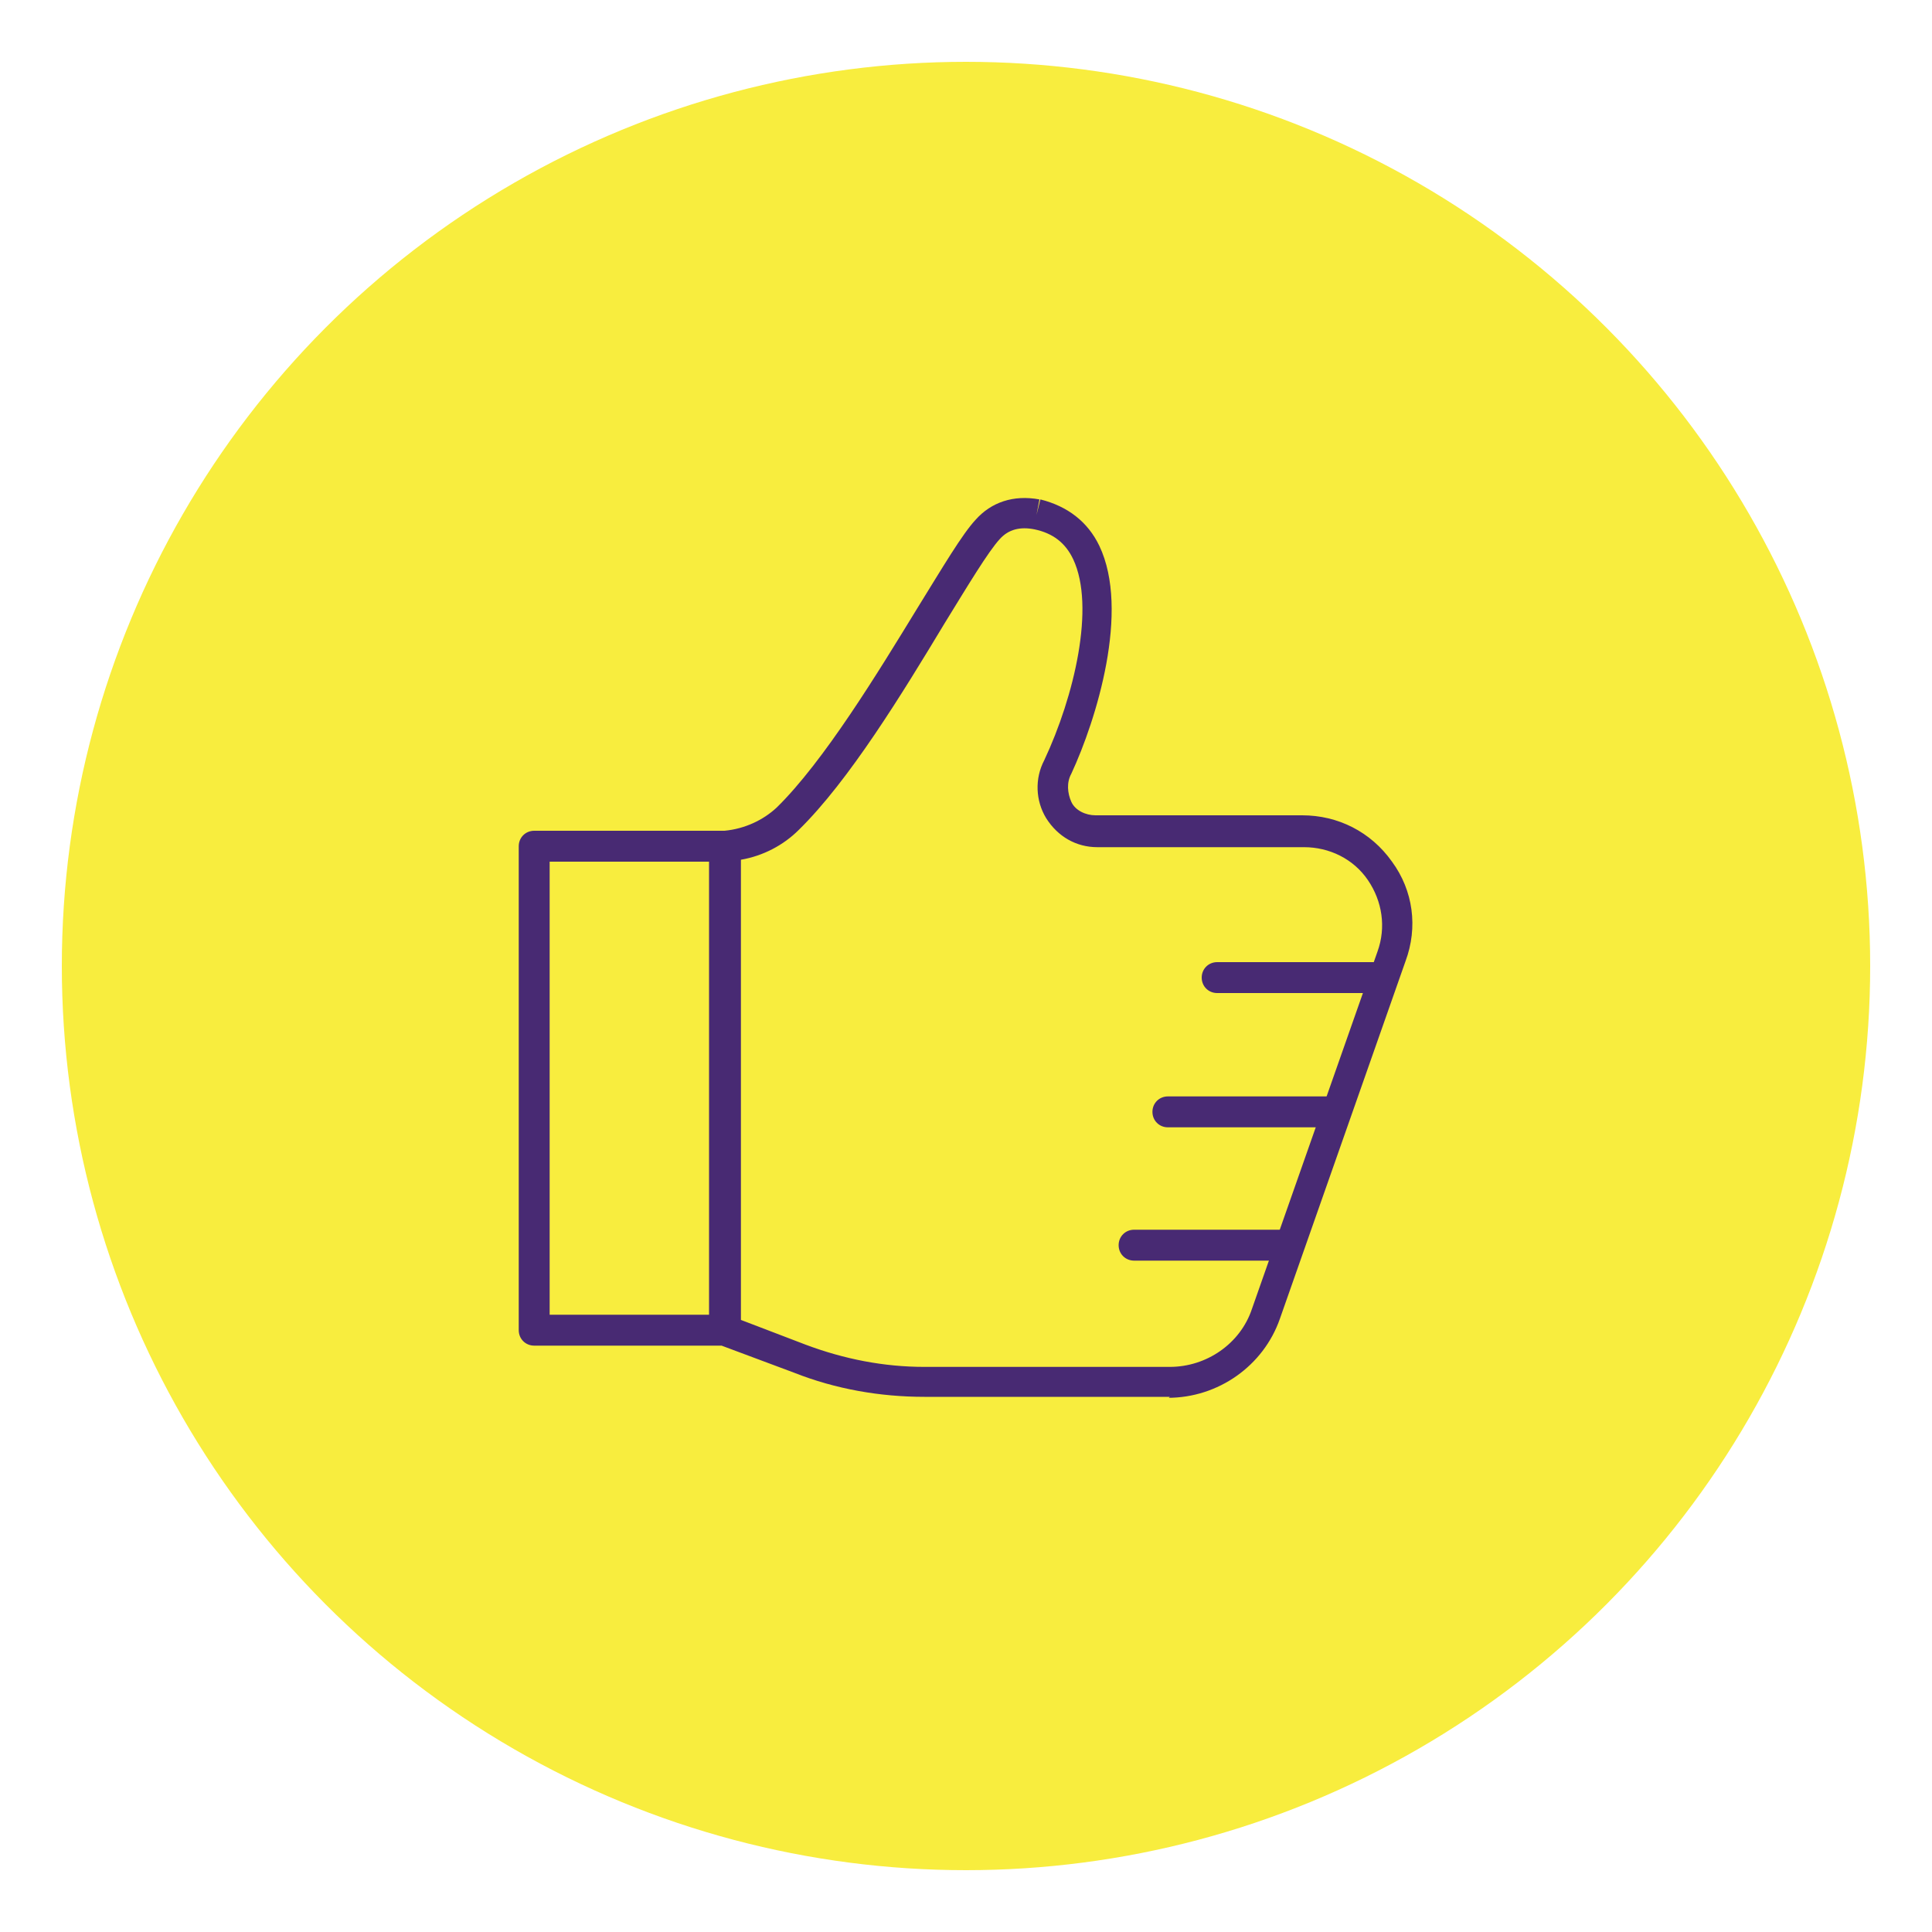
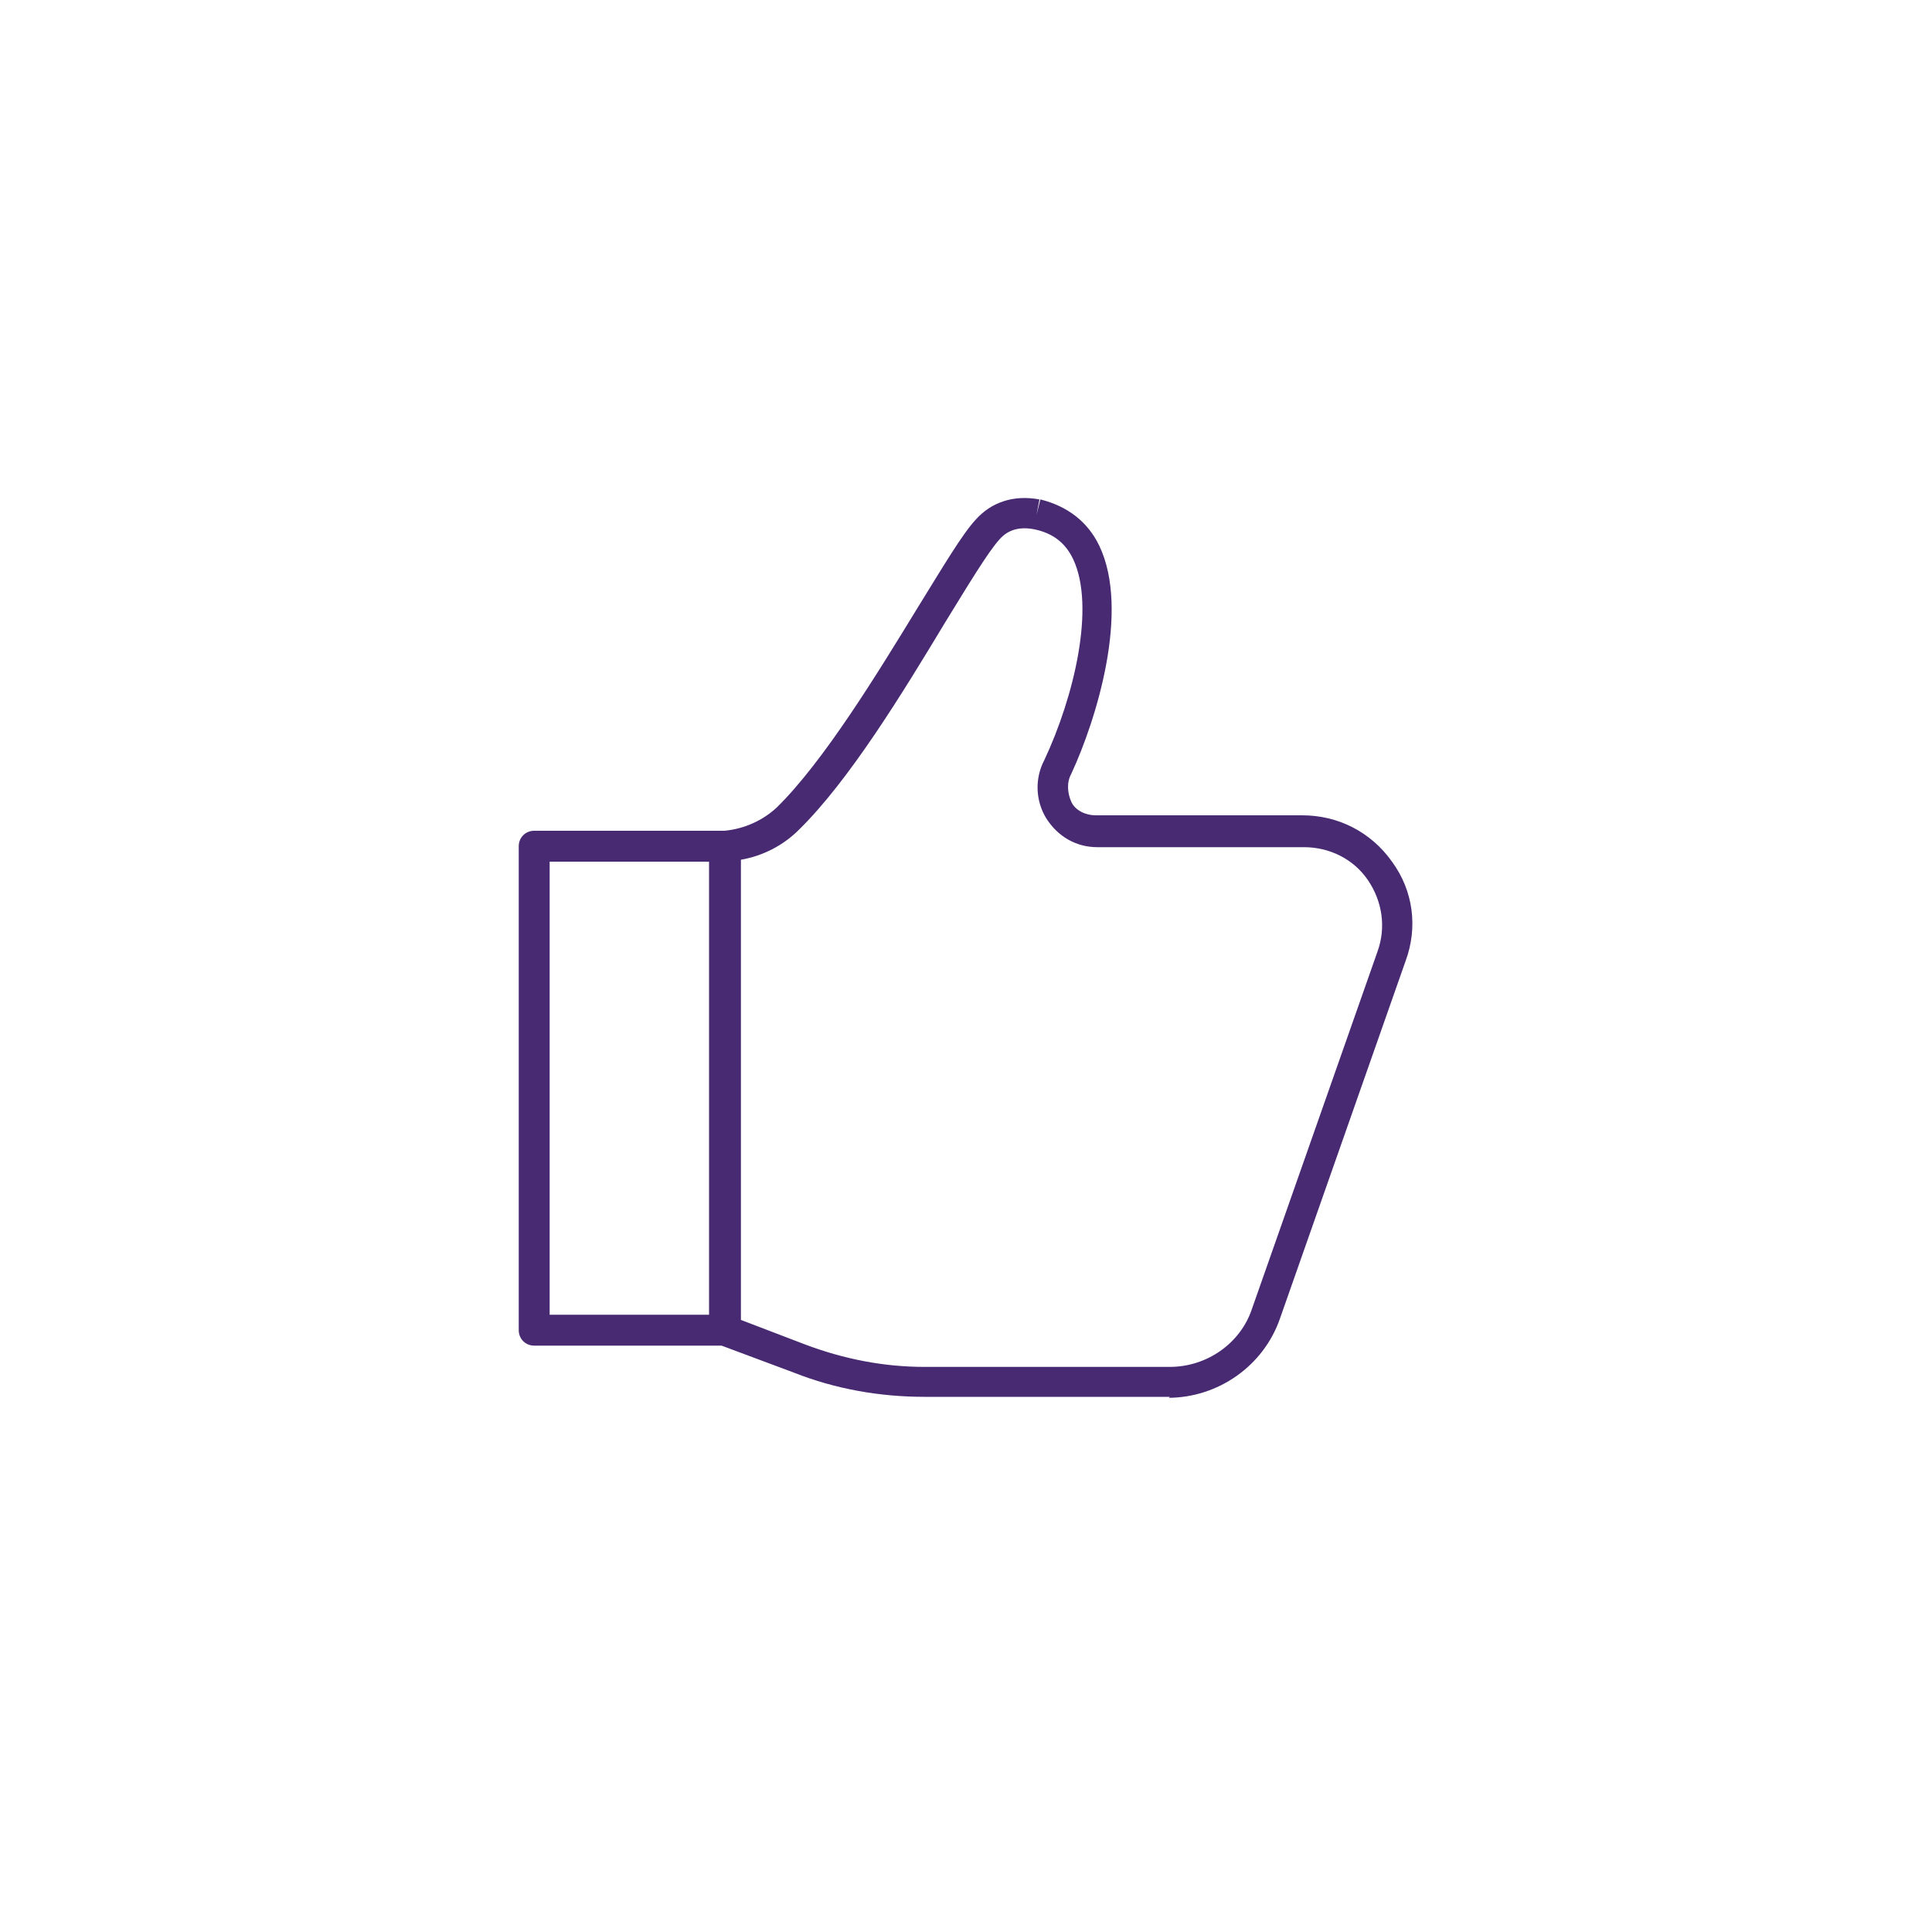
<svg xmlns="http://www.w3.org/2000/svg" id="Layer_1" data-name="Layer 1" version="1.1" viewBox="0 0 200 200">
  <defs>
    <style>
      .cls-1 {
        fill: #482a73;
      }

      .cls-1, .cls-2 {
        stroke-width: 0px;
      }

      .cls-2 {
        fill: #f8ed3e;
      }
    </style>
  </defs>
-   <circle class="cls-2" cx="100" cy="100" r="93.6" />
  <g>
    <path class="cls-1" d="M121.1,144.6h-25.4c-4.6,0-9.2-.8-13.5-2.5l-7.5-2.8h-19.4c-.9,0-1.6-.7-1.6-1.6v-50.1c0-.9.7-1.6,1.6-1.6h19.7c2.1-.2,4-1.1,5.4-2.4,4.9-4.8,10.5-14,14.6-20.7,2.6-4.2,4.6-7.6,6-9.1,1.6-1.8,3.9-2.6,6.6-2.1h0l-.3,1.6.4-1.6c2.8.7,4.9,2.3,6.1,4.8,3.2,6.7-.3,18-2.9,23.6h0c-.5.9-.4,2,0,2.9s1.5,1.4,2.5,1.4h21.4c3.7,0,7.1,1.7,9.3,4.8,2.2,3,2.7,6.8,1.4,10.3l-13,37c-1.7,4.9-6.4,8.2-11.6,8.2h.1ZM76.6,136.6l6.8,2.6c4,1.5,8.1,2.3,12.3,2.3h25.4c3.8,0,7.3-2.4,8.5-6l13-37c.9-2.5.5-5.2-1-7.4s-4-3.4-6.6-3.4h-21.4c-2.2,0-4.1-1.1-5.3-3-1.1-1.8-1.2-4.1-.2-6,3.1-6.6,5.3-15.9,3-20.8-.8-1.7-2.1-2.7-4-3.1h0c-1.5-.3-2.7,0-3.6,1-1.2,1.3-3.3,4.8-5.7,8.7-4.4,7.3-9.9,16.3-15.1,21.4-1.6,1.6-3.7,2.7-6,3.1v47.7h-.1ZM56.9,136.1h16.5v-46.9h-16.5v46.9Z" />
-     <path class="cls-1" d="M143.1,102.8h-17.1c-.9,0-1.6-.7-1.6-1.6s.7-1.6,1.6-1.6h17.1c.9,0,1.6.7,1.6,1.6s-.7,1.6-1.6,1.6Z" />
-     <path class="cls-1" d="M137.5,116.7h-16.6c-.9,0-1.6-.7-1.6-1.6s.7-1.6,1.6-1.6h16.6c.9,0,1.6.7,1.6,1.6s-.7,1.6-1.6,1.6Z" />
-     <path class="cls-1" d="M133.4,130.5h-16c-.9,0-1.6-.7-1.6-1.6s.7-1.6,1.6-1.6h16c.9,0,1.6.7,1.6,1.6s-.7,1.6-1.6,1.6Z" />
  </g>
</svg>